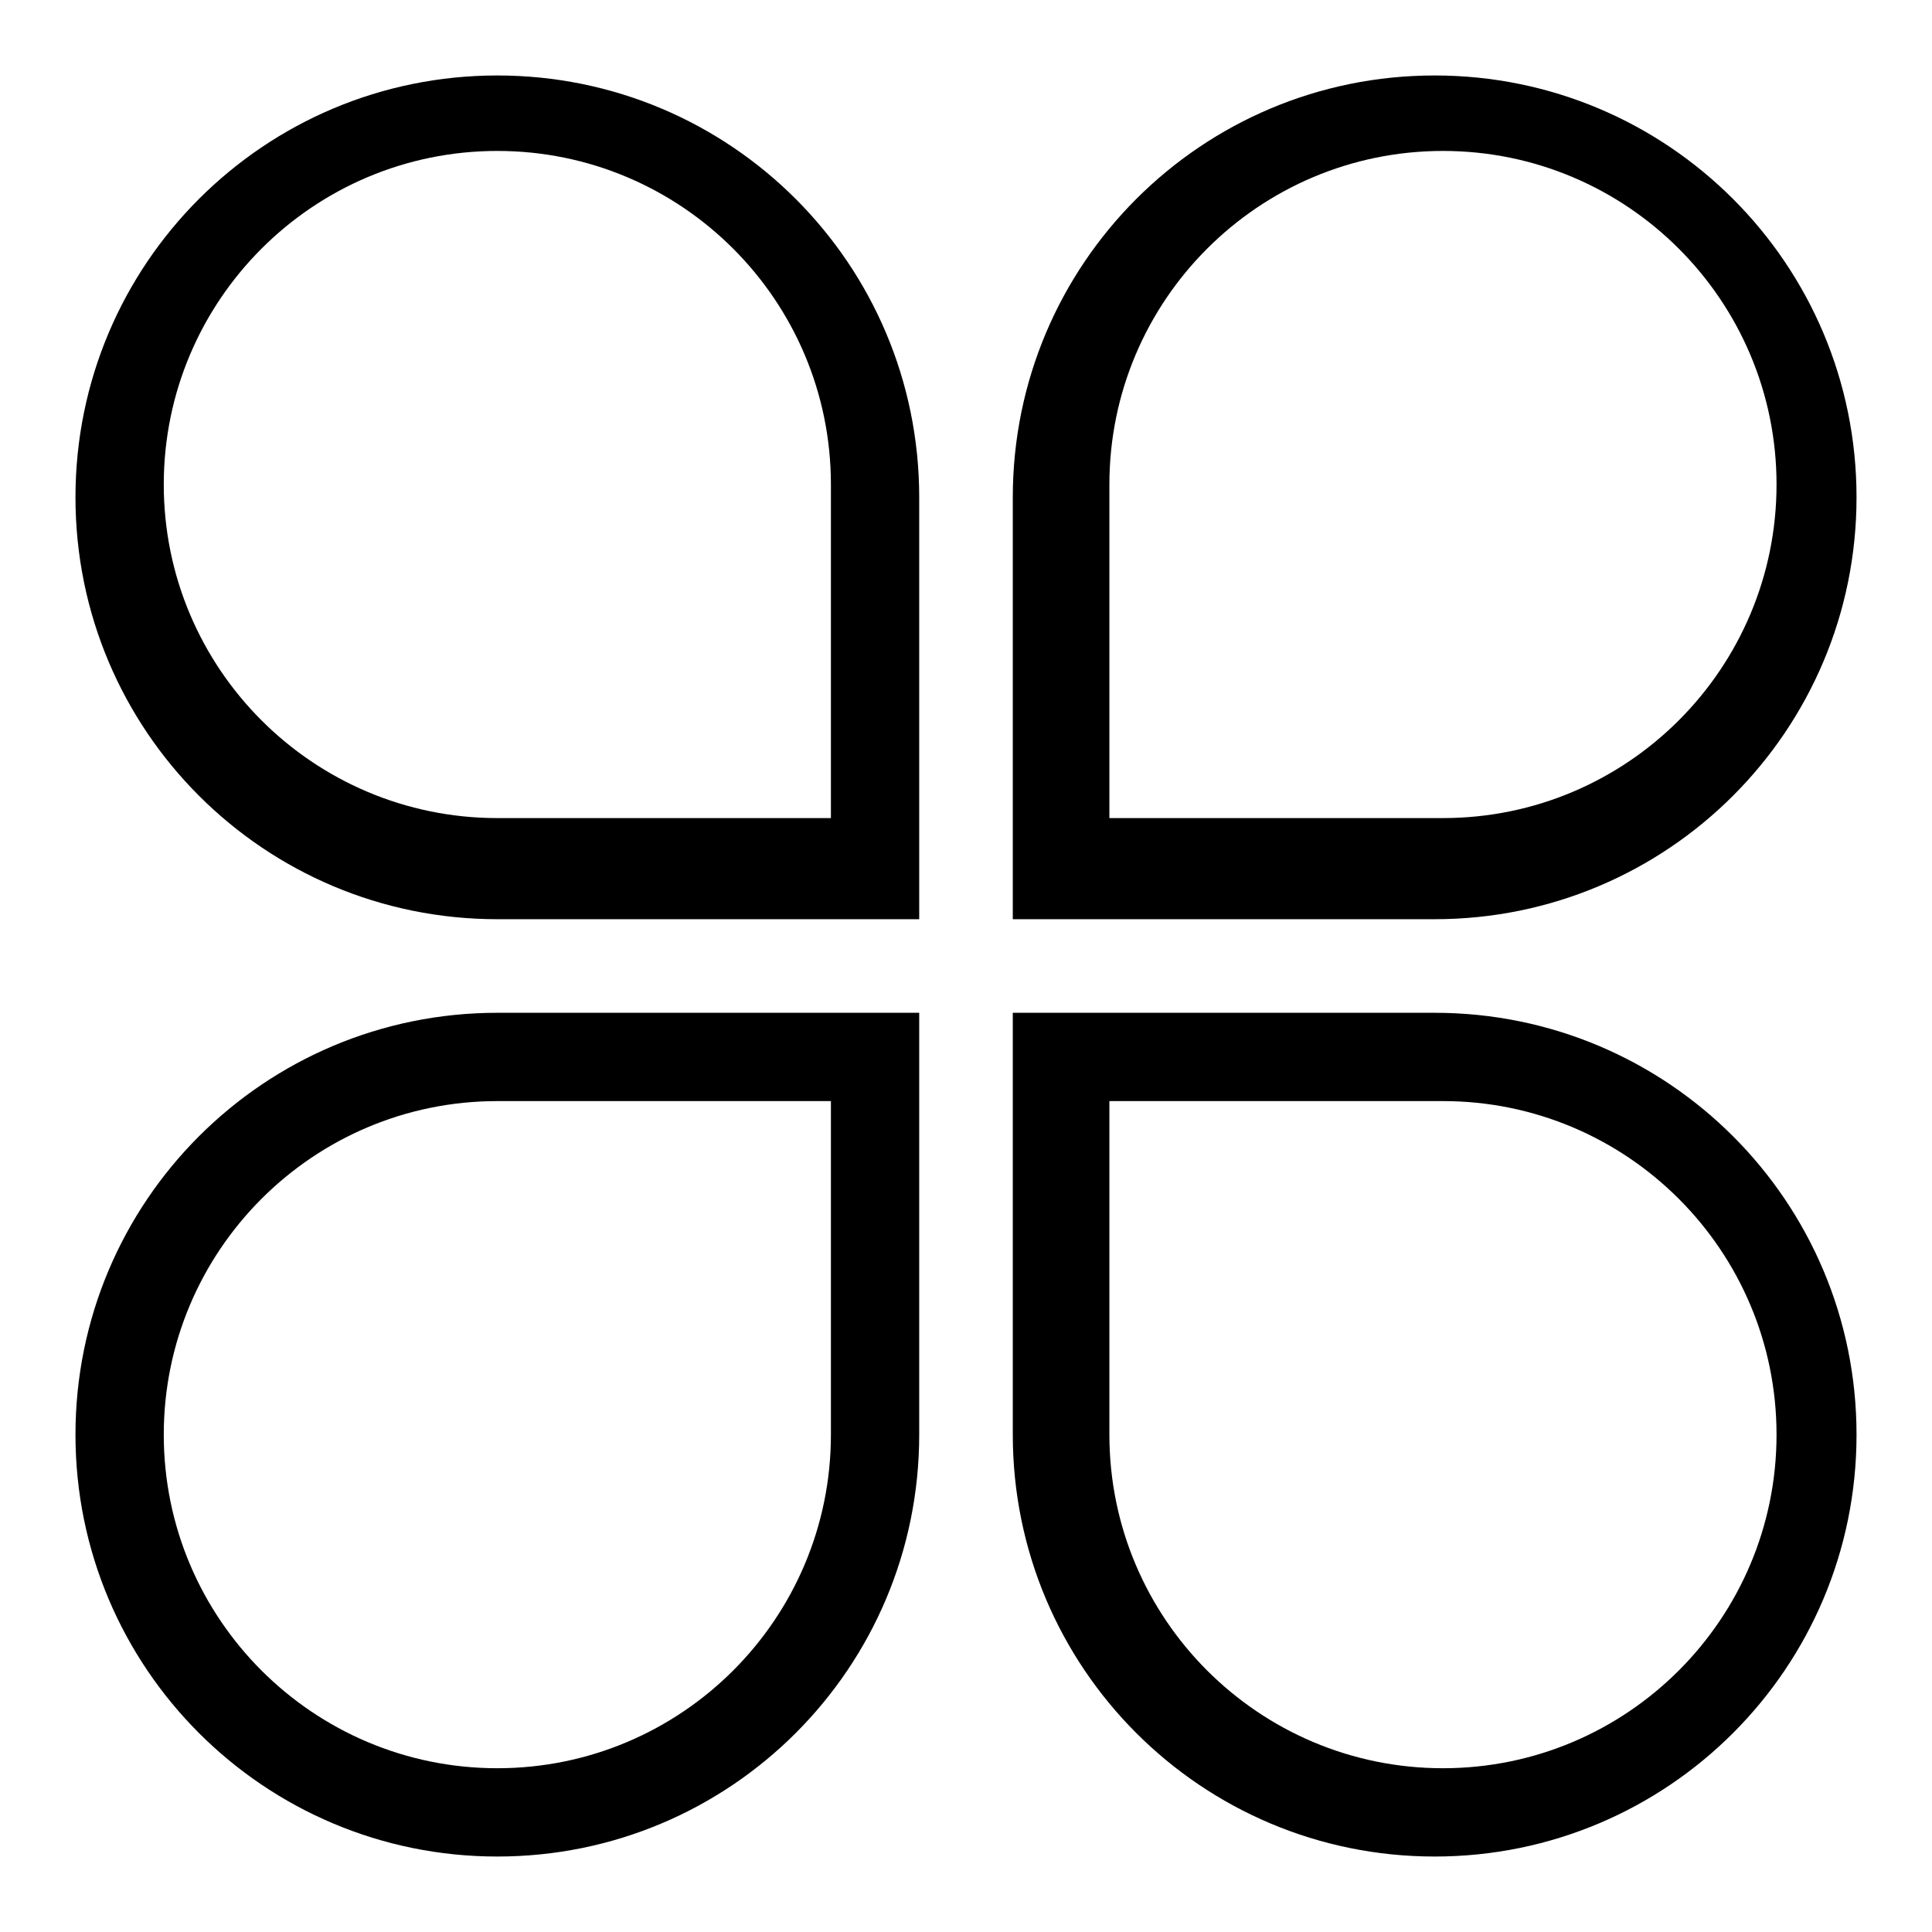
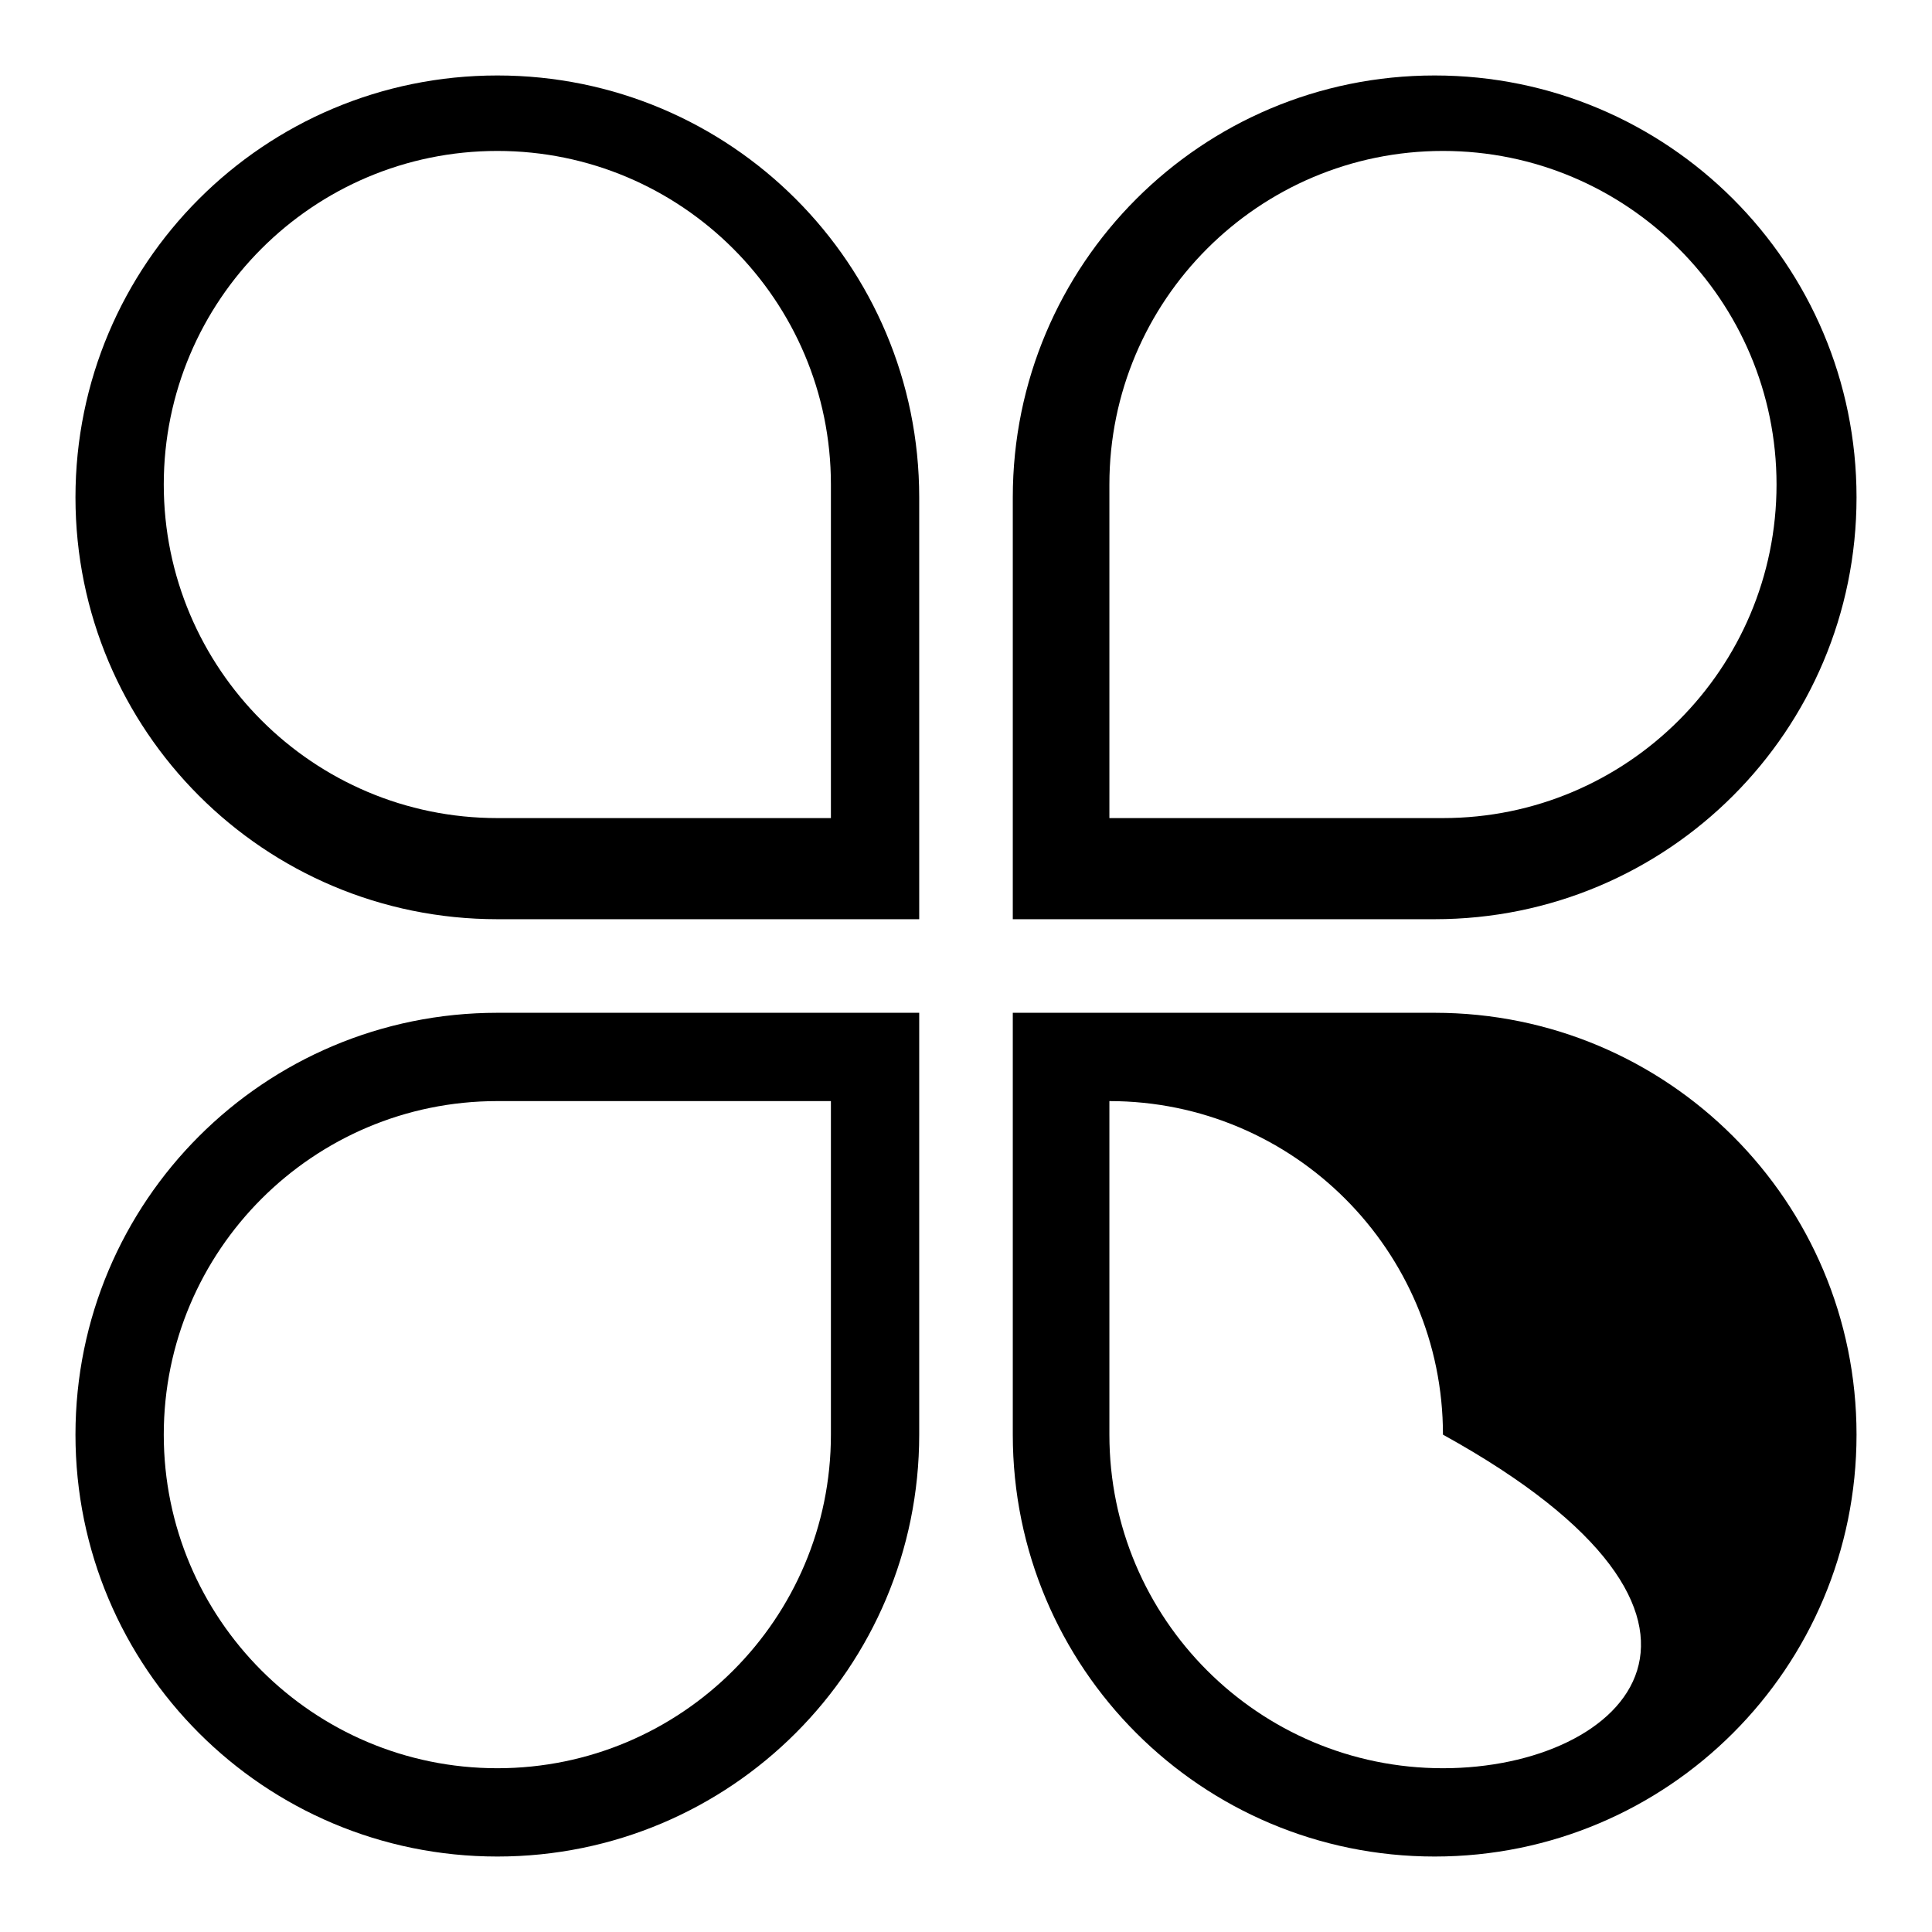
<svg xmlns="http://www.w3.org/2000/svg" version="1.1" x="0px" y="0px" viewBox="0 0 256 256" enable-background="new 0 0 256 256" xml:space="preserve">
  <g>
-     <path fill="#000000" d="M103.2,134.2H65.9c-30.9,0-55.9,25-55.9,55.9C10,221,35,246,65.9,246c30.9,0,55.9-25,55.9-55.9v-55.9H103.2 L103.2,134.2z M110.1,190.1c0,24.4-19.8,44.2-44.2,44.2c-24.4,0-44.2-19.8-44.2-44.2c0-24.4,19.8-44.2,44.2-44.2h44.2V190.1z  M190.1,134.2h-55.9v55.9c0,30.9,25,55.9,55.9,55.9c30.9,0,55.9-25,55.9-55.9C246,159.2,221,134.2,190.1,134.2L190.1,134.2z  M191.2,234.3c-24.4,0-44.2-19.8-44.2-44.2v-44.2h44.2c24.4,0,44.2,19.8,44.2,44.2C235.4,214.5,215.6,234.3,191.2,234.3z M65.9,10 C35,10,10,35,10,65.9c0,30.9,25,55.9,55.9,55.9h55.9V65.9C121.8,35,96.8,10,65.9,10z M110.1,108.4H65.9 c-24.4,0-44.2-19.8-44.2-44.2c0-24.4,19.8-44.2,44.2-44.2c24.4,0,44.2,19.8,44.2,44.2V108.4z M190.1,10c-30.9,0-55.9,25-55.9,55.9 v55.9h55.9c30.9,0,55.9-25,55.9-55.9C246,35,221,10,190.1,10z M191.2,108.4H147V64.2c0-24.4,19.8-44.2,44.2-44.2 c24.4,0,44.2,19.8,44.2,44.2C235.4,88.6,215.6,108.4,191.2,108.4L191.2,108.4z" />
+     <path fill="#000000" d="M103.2,134.2H65.9c-30.9,0-55.9,25-55.9,55.9C10,221,35,246,65.9,246c30.9,0,55.9-25,55.9-55.9v-55.9H103.2 L103.2,134.2z M110.1,190.1c0,24.4-19.8,44.2-44.2,44.2c-24.4,0-44.2-19.8-44.2-44.2c0-24.4,19.8-44.2,44.2-44.2h44.2V190.1z  M190.1,134.2h-55.9v55.9c0,30.9,25,55.9,55.9,55.9c30.9,0,55.9-25,55.9-55.9C246,159.2,221,134.2,190.1,134.2L190.1,134.2z  M191.2,234.3c-24.4,0-44.2-19.8-44.2-44.2v-44.2c24.4,0,44.2,19.8,44.2,44.2C235.4,214.5,215.6,234.3,191.2,234.3z M65.9,10 C35,10,10,35,10,65.9c0,30.9,25,55.9,55.9,55.9h55.9V65.9C121.8,35,96.8,10,65.9,10z M110.1,108.4H65.9 c-24.4,0-44.2-19.8-44.2-44.2c0-24.4,19.8-44.2,44.2-44.2c24.4,0,44.2,19.8,44.2,44.2V108.4z M190.1,10c-30.9,0-55.9,25-55.9,55.9 v55.9h55.9c30.9,0,55.9-25,55.9-55.9C246,35,221,10,190.1,10z M191.2,108.4H147V64.2c0-24.4,19.8-44.2,44.2-44.2 c24.4,0,44.2,19.8,44.2,44.2C235.4,88.6,215.6,108.4,191.2,108.4L191.2,108.4z" />
  </g>
</svg>